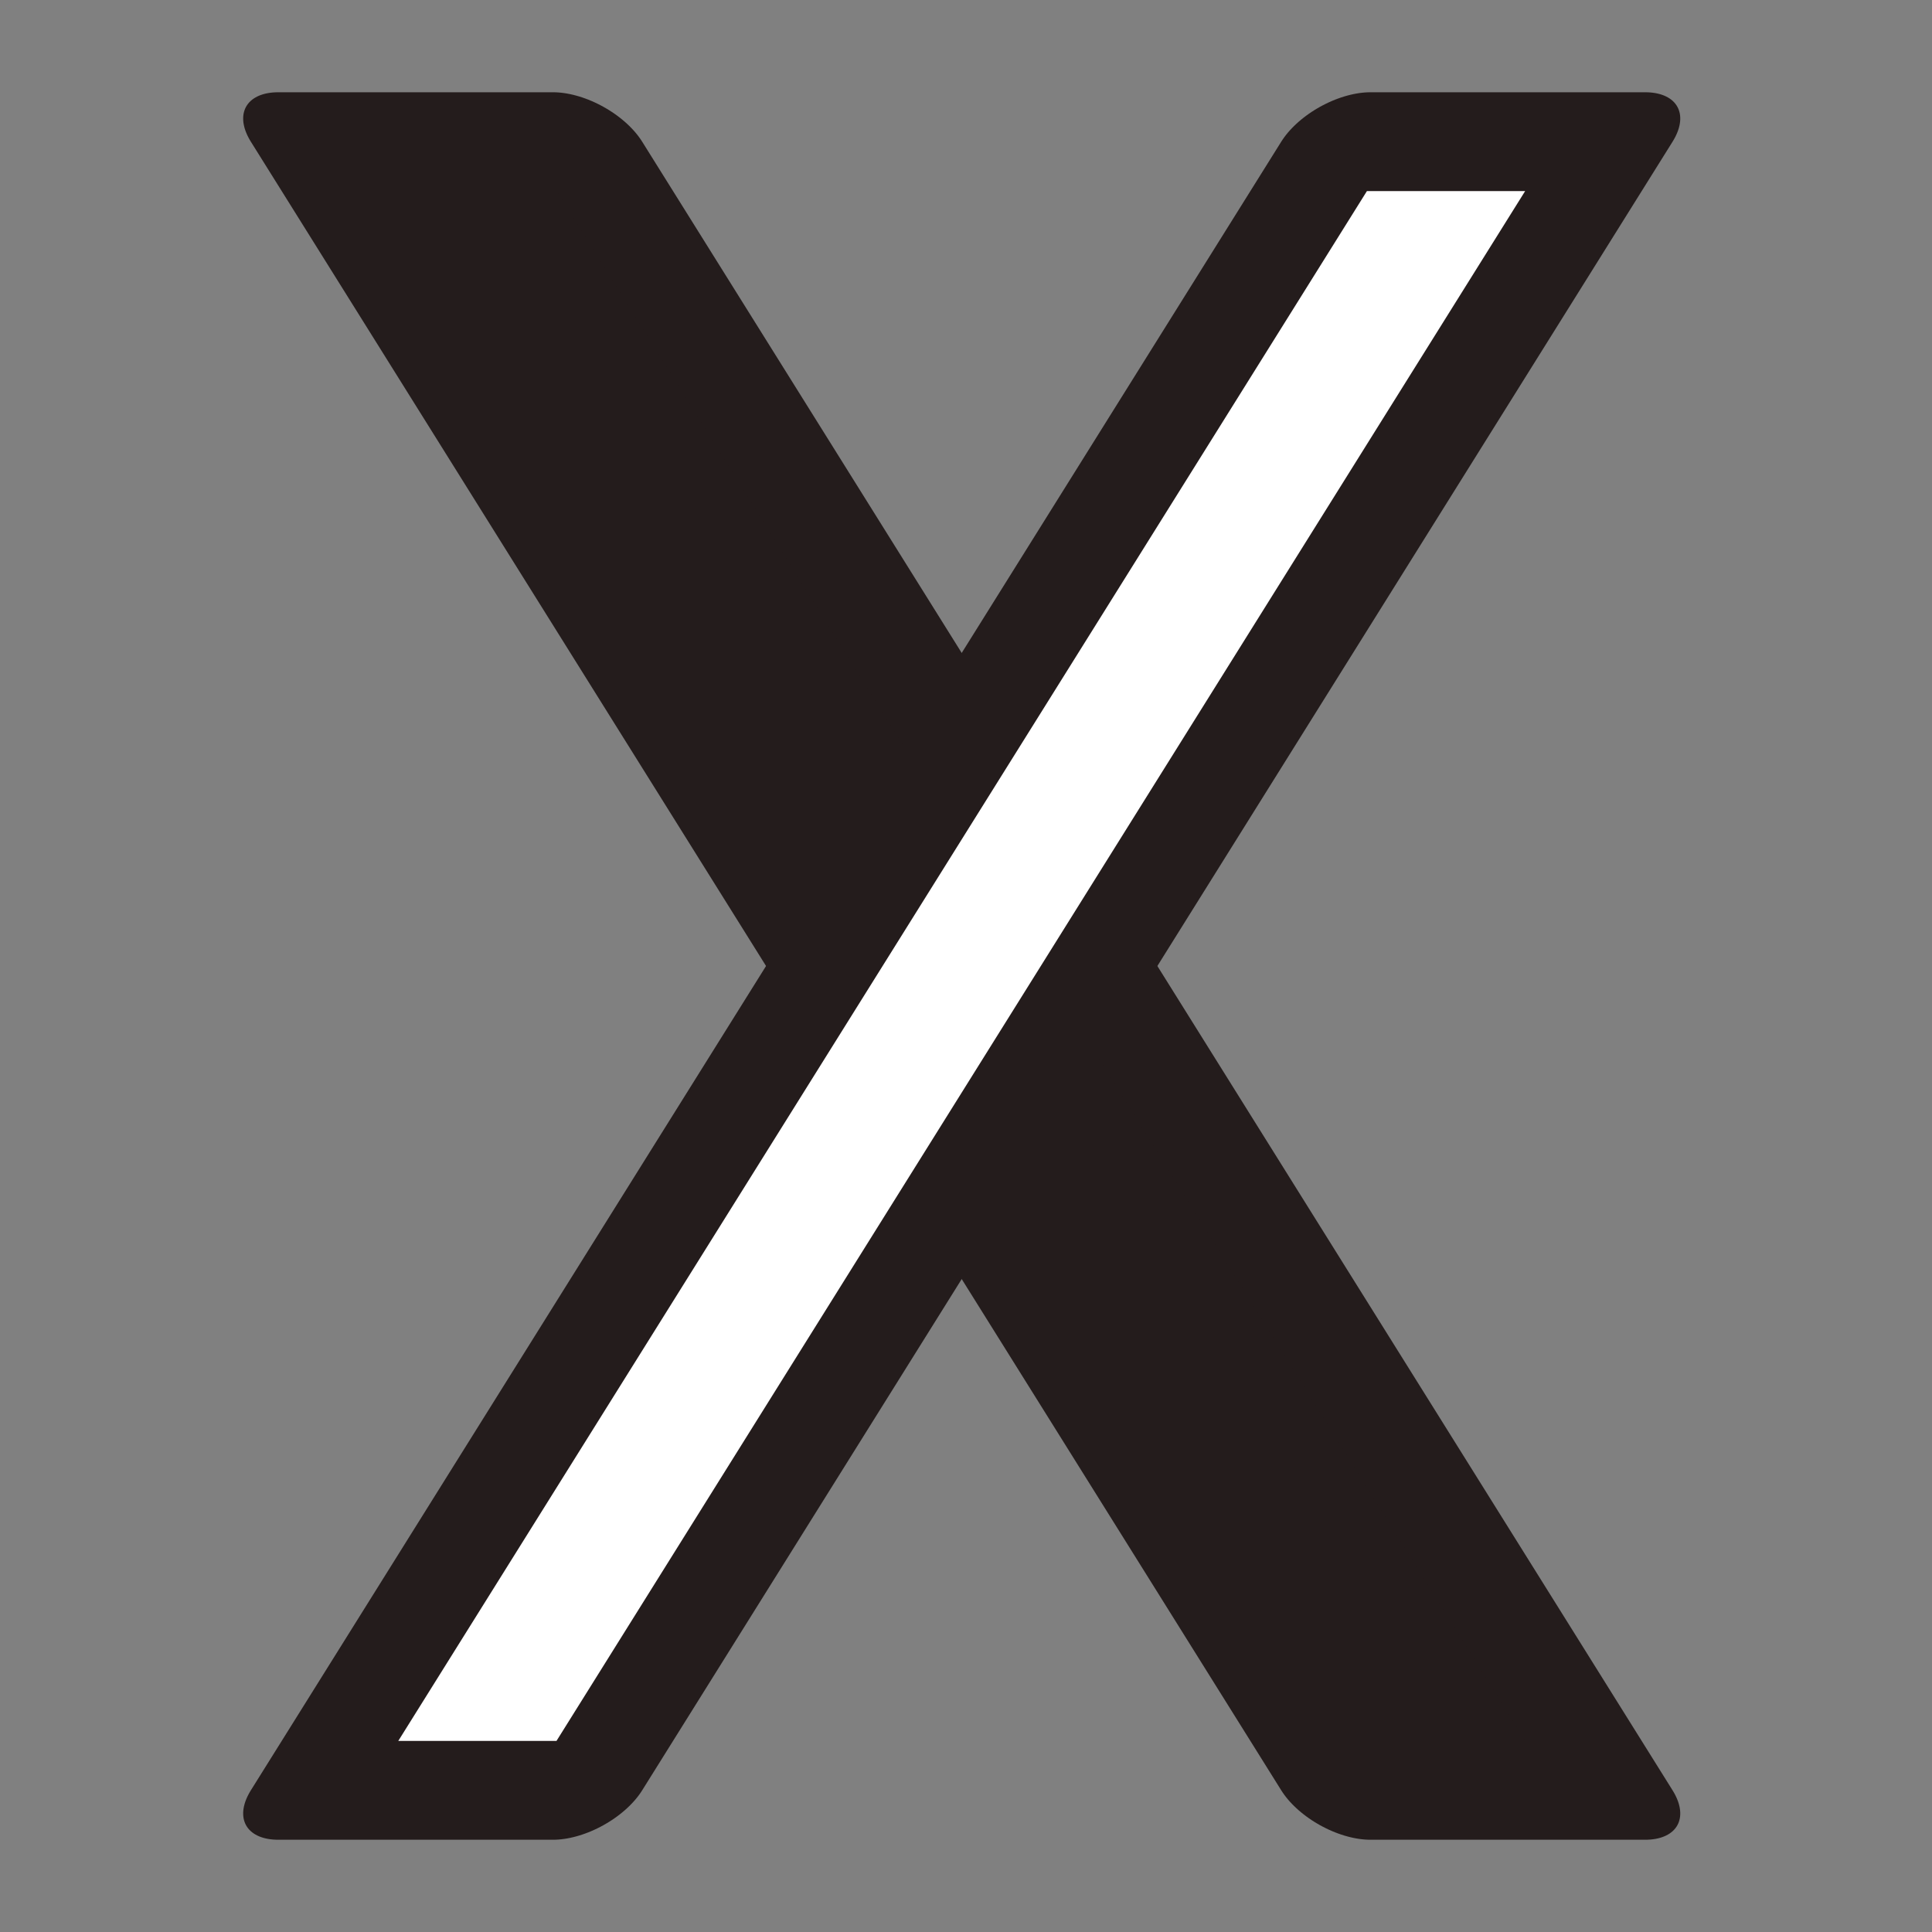
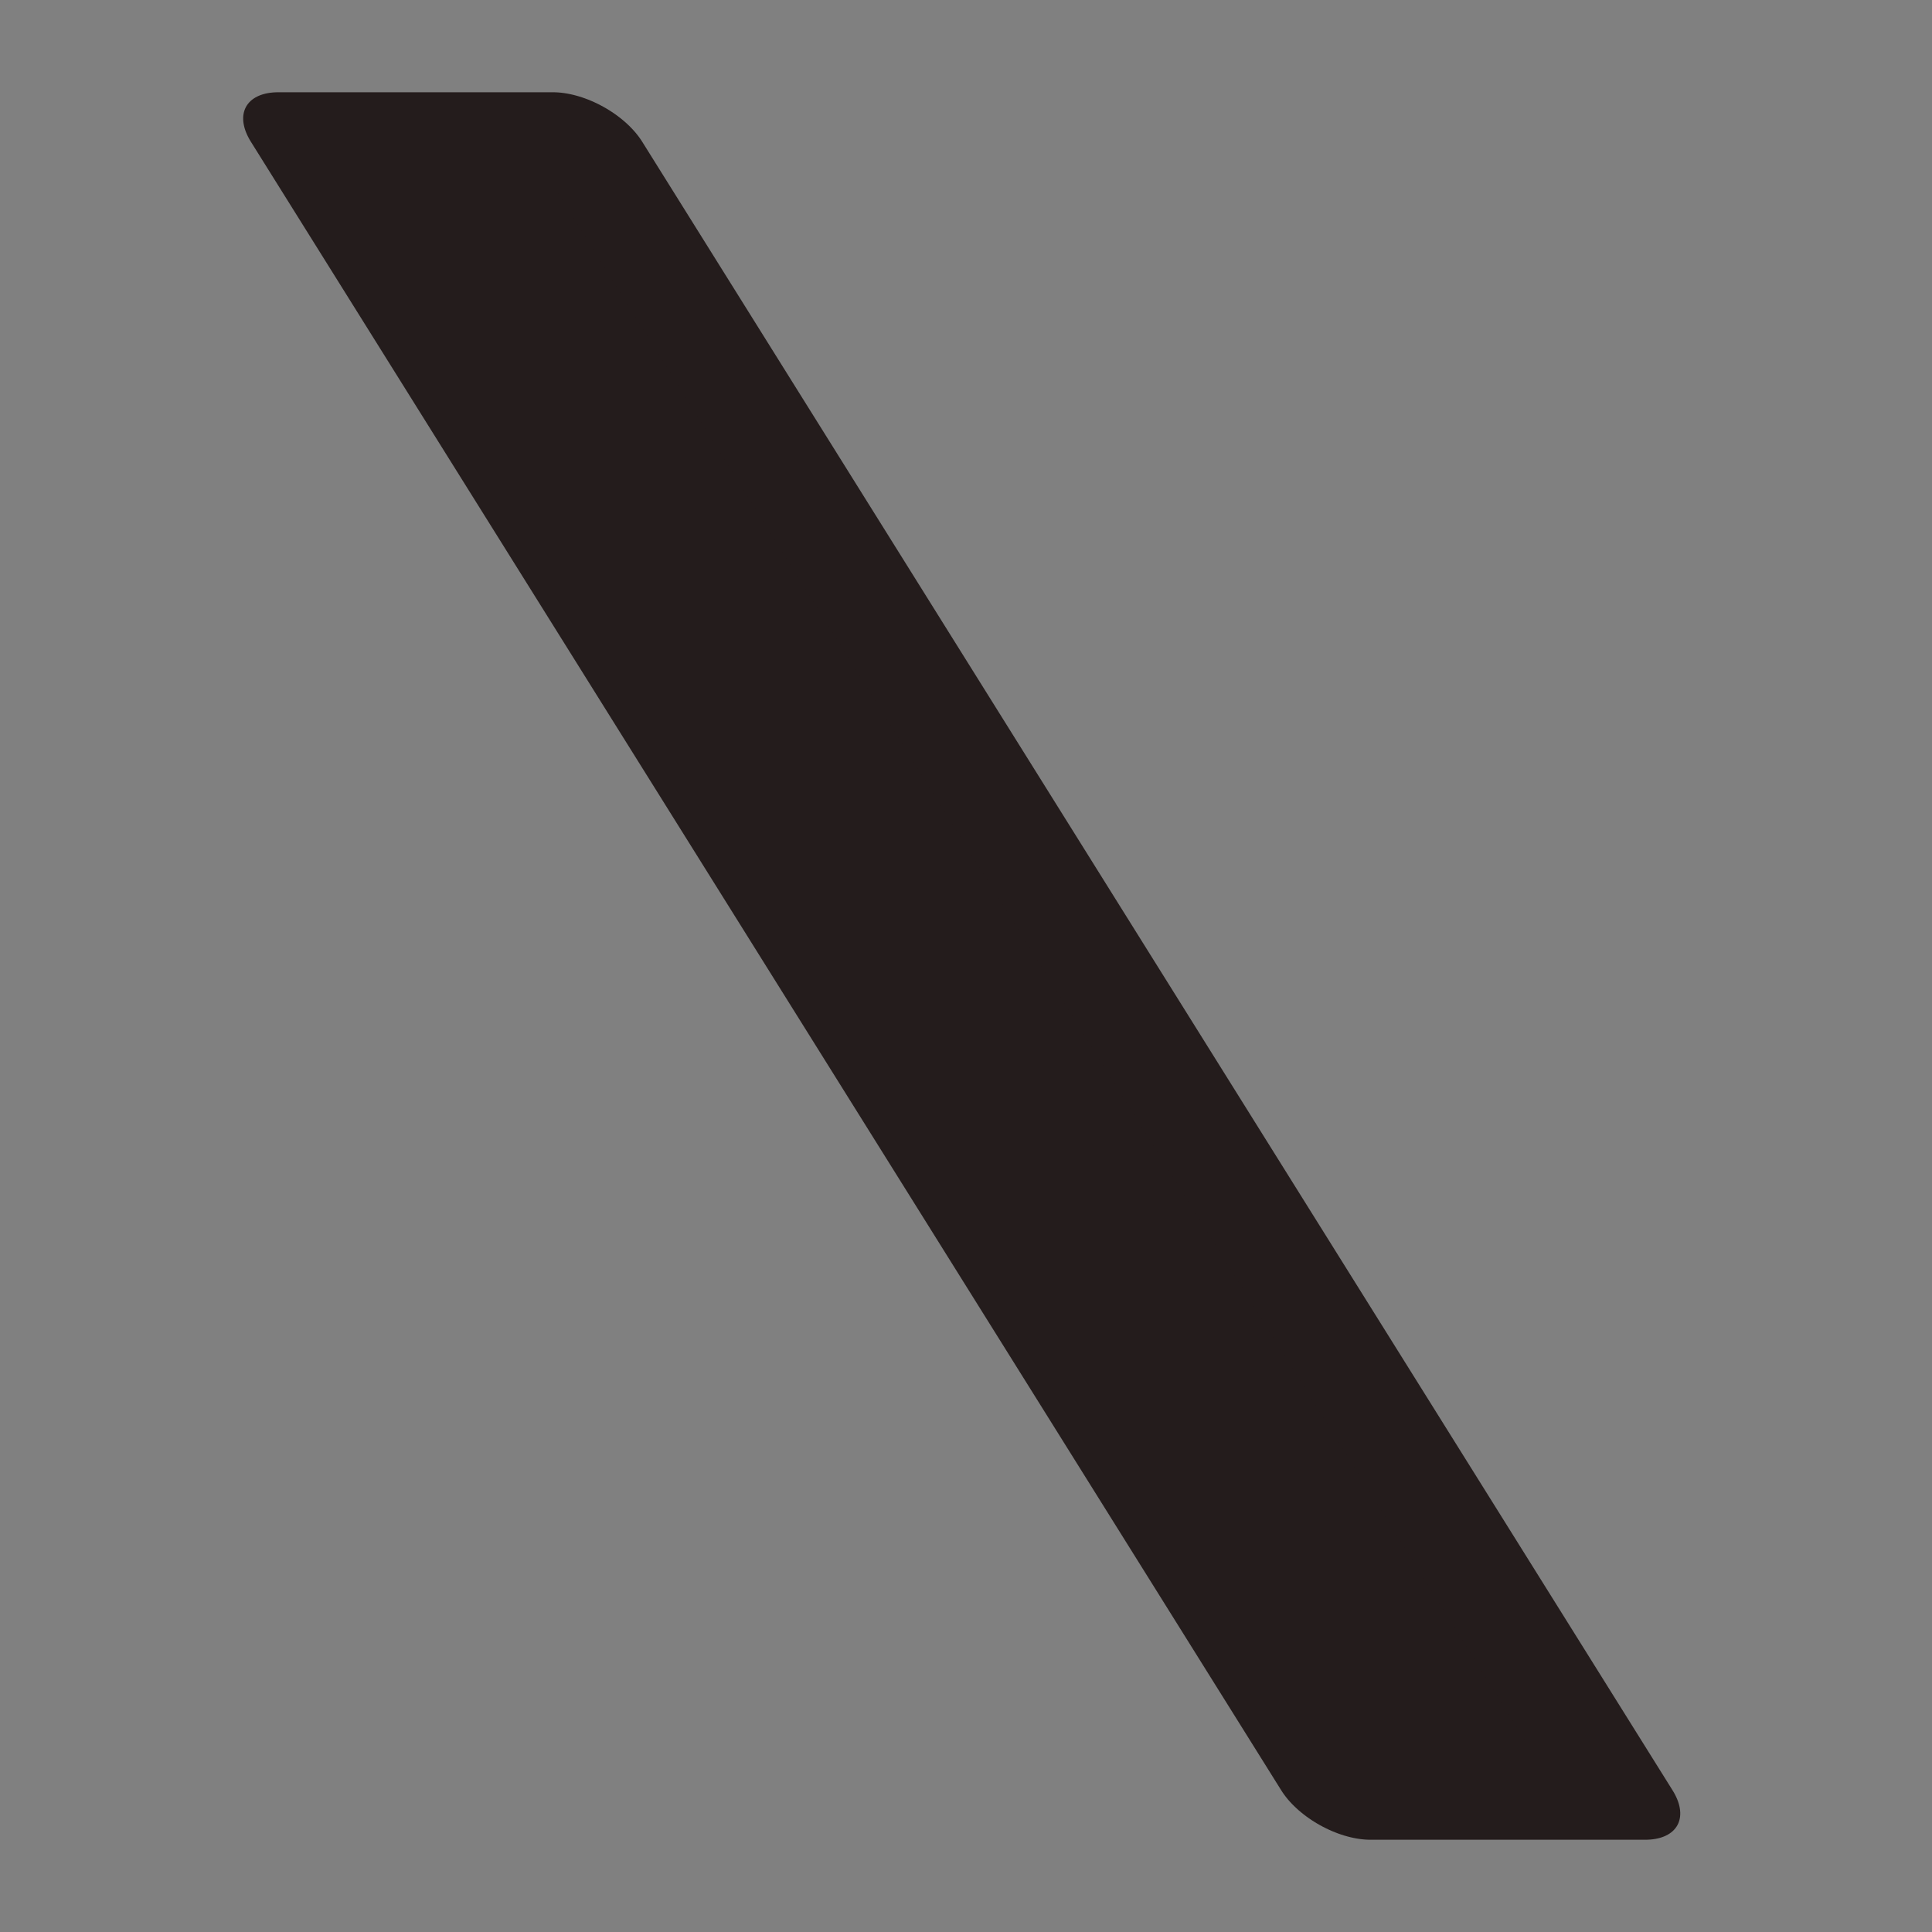
<svg xmlns="http://www.w3.org/2000/svg" width="180" height="180" viewBox="0 0 180 180" version="1.1" id="svg1" xml:space="preserve">
  <rect x="0" y="0" width="180" height="180" fill="#808080" stroke="none" />
  <defs id="defs1" />
  <g id="layer1" transform="translate(-2280)">
    <rect style="fill:#241c1c;fill-opacity:1;stroke:#241c1c;stroke-width:10.859;stroke-linecap:round;stroke-linejoin:round;stroke-dasharray:none;stroke-opacity:1" id="rect56" width="25.6" height="181.133" x="2300.55" y="15.566" ry="0" transform="matrix(1,0,0.53,0.848,0,0)" />
-     <rect style="fill:#ffffff;fill-opacity:1;stroke:#241c1c;stroke-width:10.859;stroke-linecap:round;stroke-linejoin:round;stroke-dasharray:none;stroke-opacity:1" id="rect57" width="25.6" height="181.133" x="-2438.65" y="15.566" ry="0" transform="matrix(-1,0,-0.53,0.848,0,0)" />
  </g>
</svg>